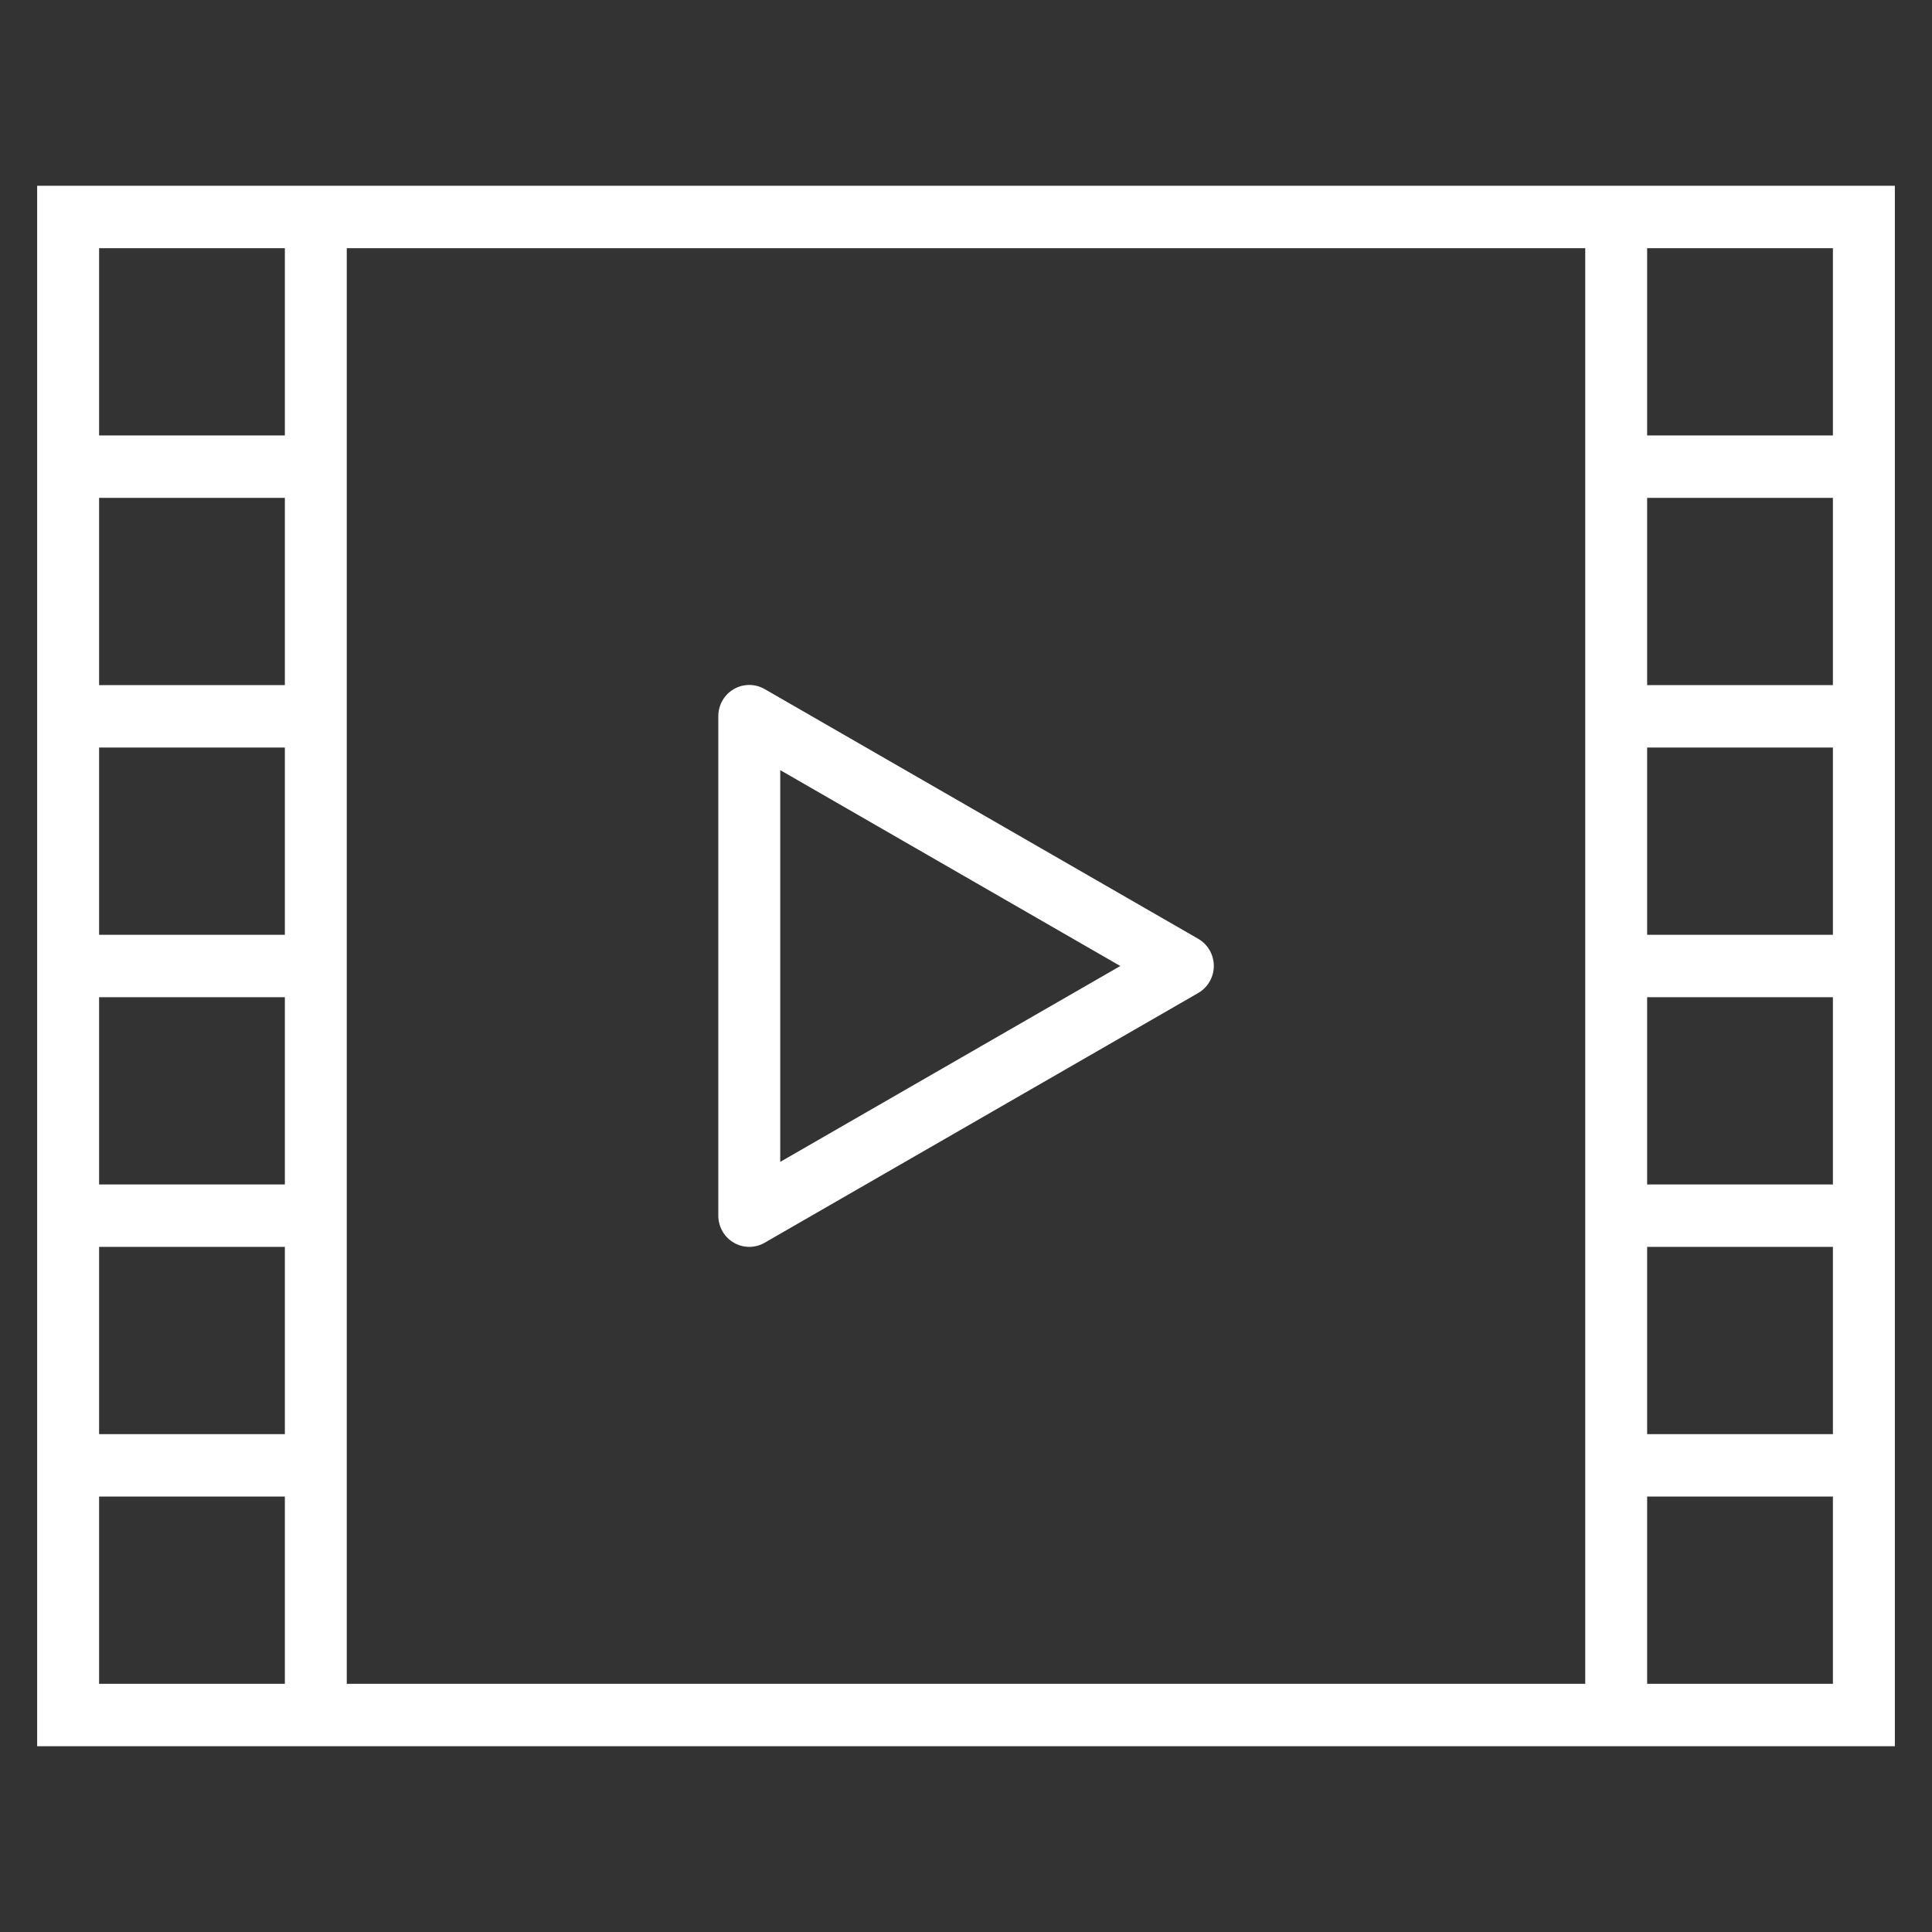
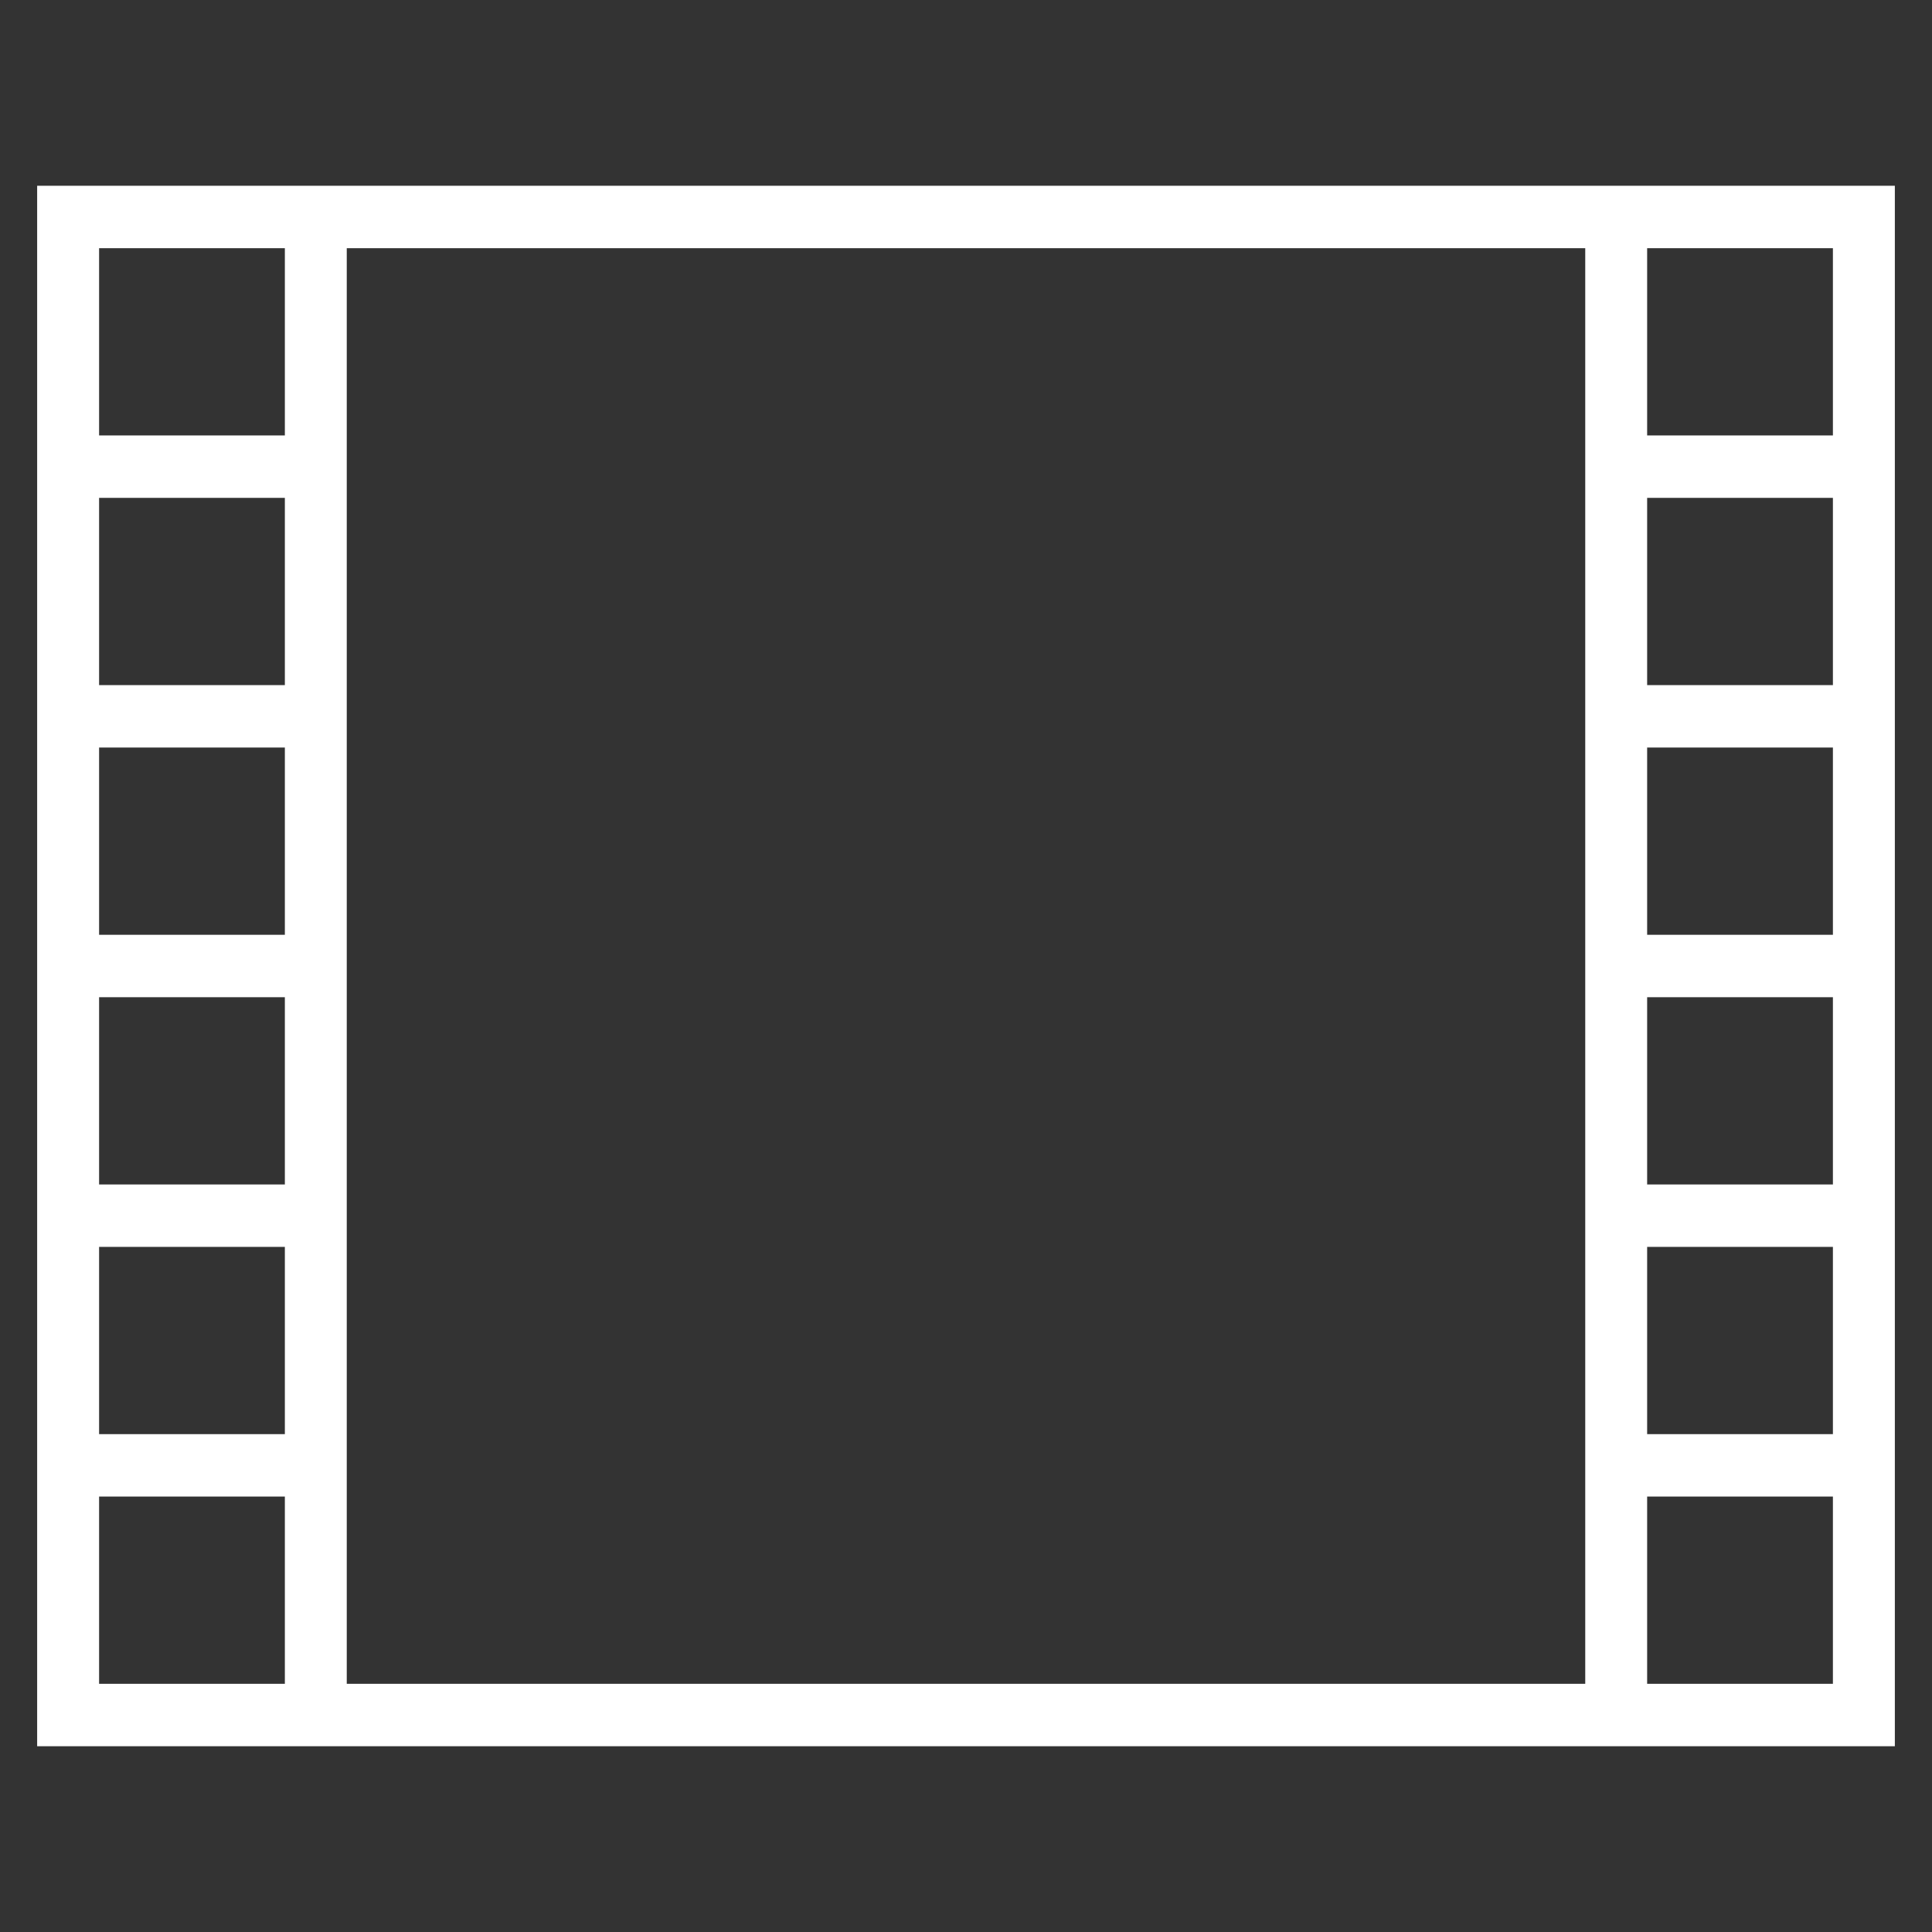
<svg xmlns="http://www.w3.org/2000/svg" width="52px" height="52px" viewBox="0 0 52 52" version="1.1">
  <rect x="0" y="0" width="52" height="52" fill="#333333" stroke="none" />
  <title>icon/conversations-with-an-expert</title>
  <g id="icon/conversations-with-an-expert" stroke="none" stroke-width="1" fill="none" fill-rule="evenodd">
    <g id="3101229_entertainment_movie_player_video_icon" transform="translate(1, 5)" fill="#FFFFFF" fill-rule="nonzero">
      <path d="M41.667,0 L0,0 L0,42 L50,42 L50,0 L41.667,0 Z M6.667,1.68 L6.667,6.72 L1.667,6.72 L1.667,1.68 L6.667,1.68 Z M1.667,26.88 L1.667,21.84 L6.667,21.84 L6.667,26.88 L1.667,26.88 Z M6.667,28.56 L6.667,33.6 L1.667,33.6 L1.667,28.56 L6.667,28.56 Z M1.667,20.16 L1.667,15.12 L6.667,15.12 L6.667,20.16 L1.667,20.16 Z M1.667,13.44 L1.667,8.4 L6.667,8.4 L6.667,13.44 L1.667,13.44 Z M1.667,40.32 L1.667,35.28 L6.667,35.28 L6.667,40.32 L1.667,40.32 Z M41.667,40.32 L8.333,40.32 L8.333,1.68 L41.667,1.68 L41.667,40.32 Z M43.333,26.88 L43.333,21.84 L48.333,21.84 L48.333,26.88 L43.333,26.88 Z M48.333,28.56 L48.333,33.6 L43.333,33.6 L43.333,28.56 L48.333,28.56 Z M43.333,20.16 L43.333,15.12 L48.333,15.12 L48.333,20.16 L43.333,20.16 Z M43.333,13.44 L43.333,8.4 L48.333,8.4 L48.333,13.44 L43.333,13.44 Z M43.333,40.32 L43.333,35.28 L48.333,35.28 L48.333,40.32 L43.333,40.32 Z M48.333,1.68 L48.333,6.72 L43.333,6.72 L43.333,1.68 L48.333,1.68 Z" id="Shape" />
-       <path d="M18.75,28.447 C19.008,28.597 19.325,28.597 19.583,28.447 L31.25,21.727 C31.509,21.577 31.67,21.299 31.67,20.997 C31.67,20.696 31.509,20.418 31.25,20.268 L19.583,13.548 C19.325,13.398 19.006,13.398 18.748,13.549 C18.49,13.7 18.332,13.979 18.333,14.28 L18.333,27.72 C18.334,28.02 18.492,28.297 18.75,28.447 L18.75,28.447 Z M20,15.728 L29.153,21 L20,26.272 L20,15.728 Z" id="Shape" />
    </g>
  </g>
</svg>